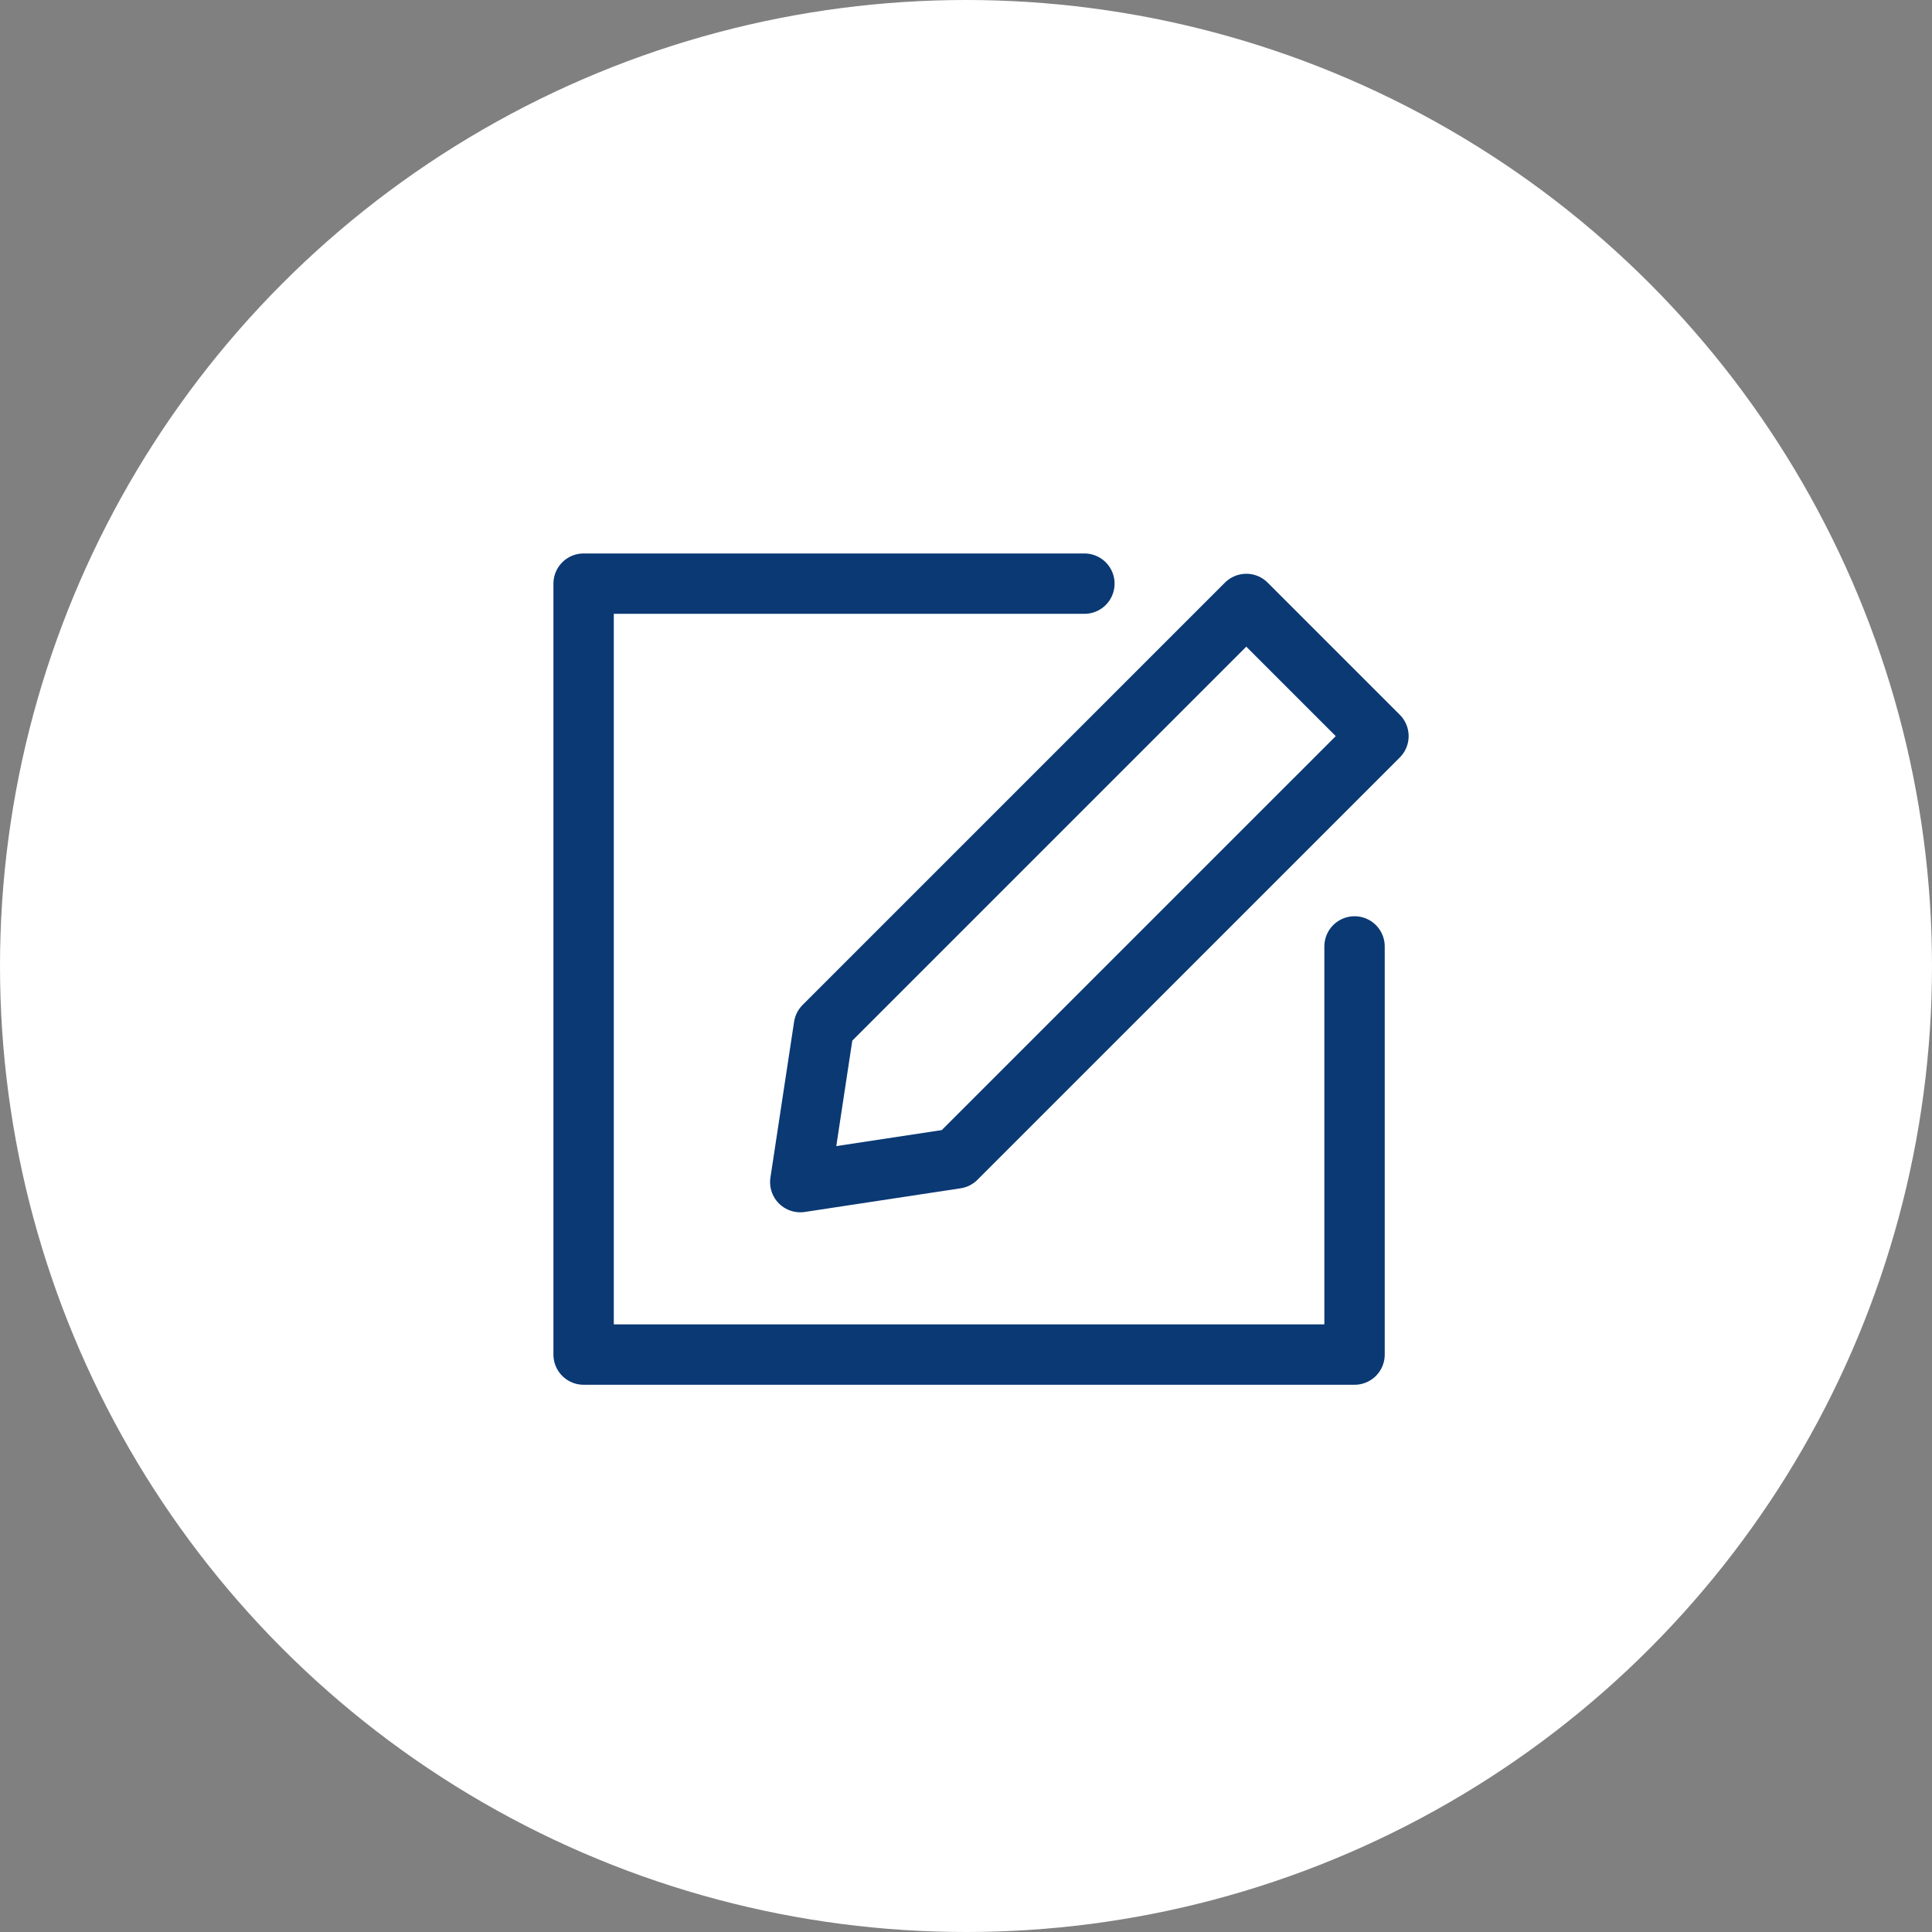
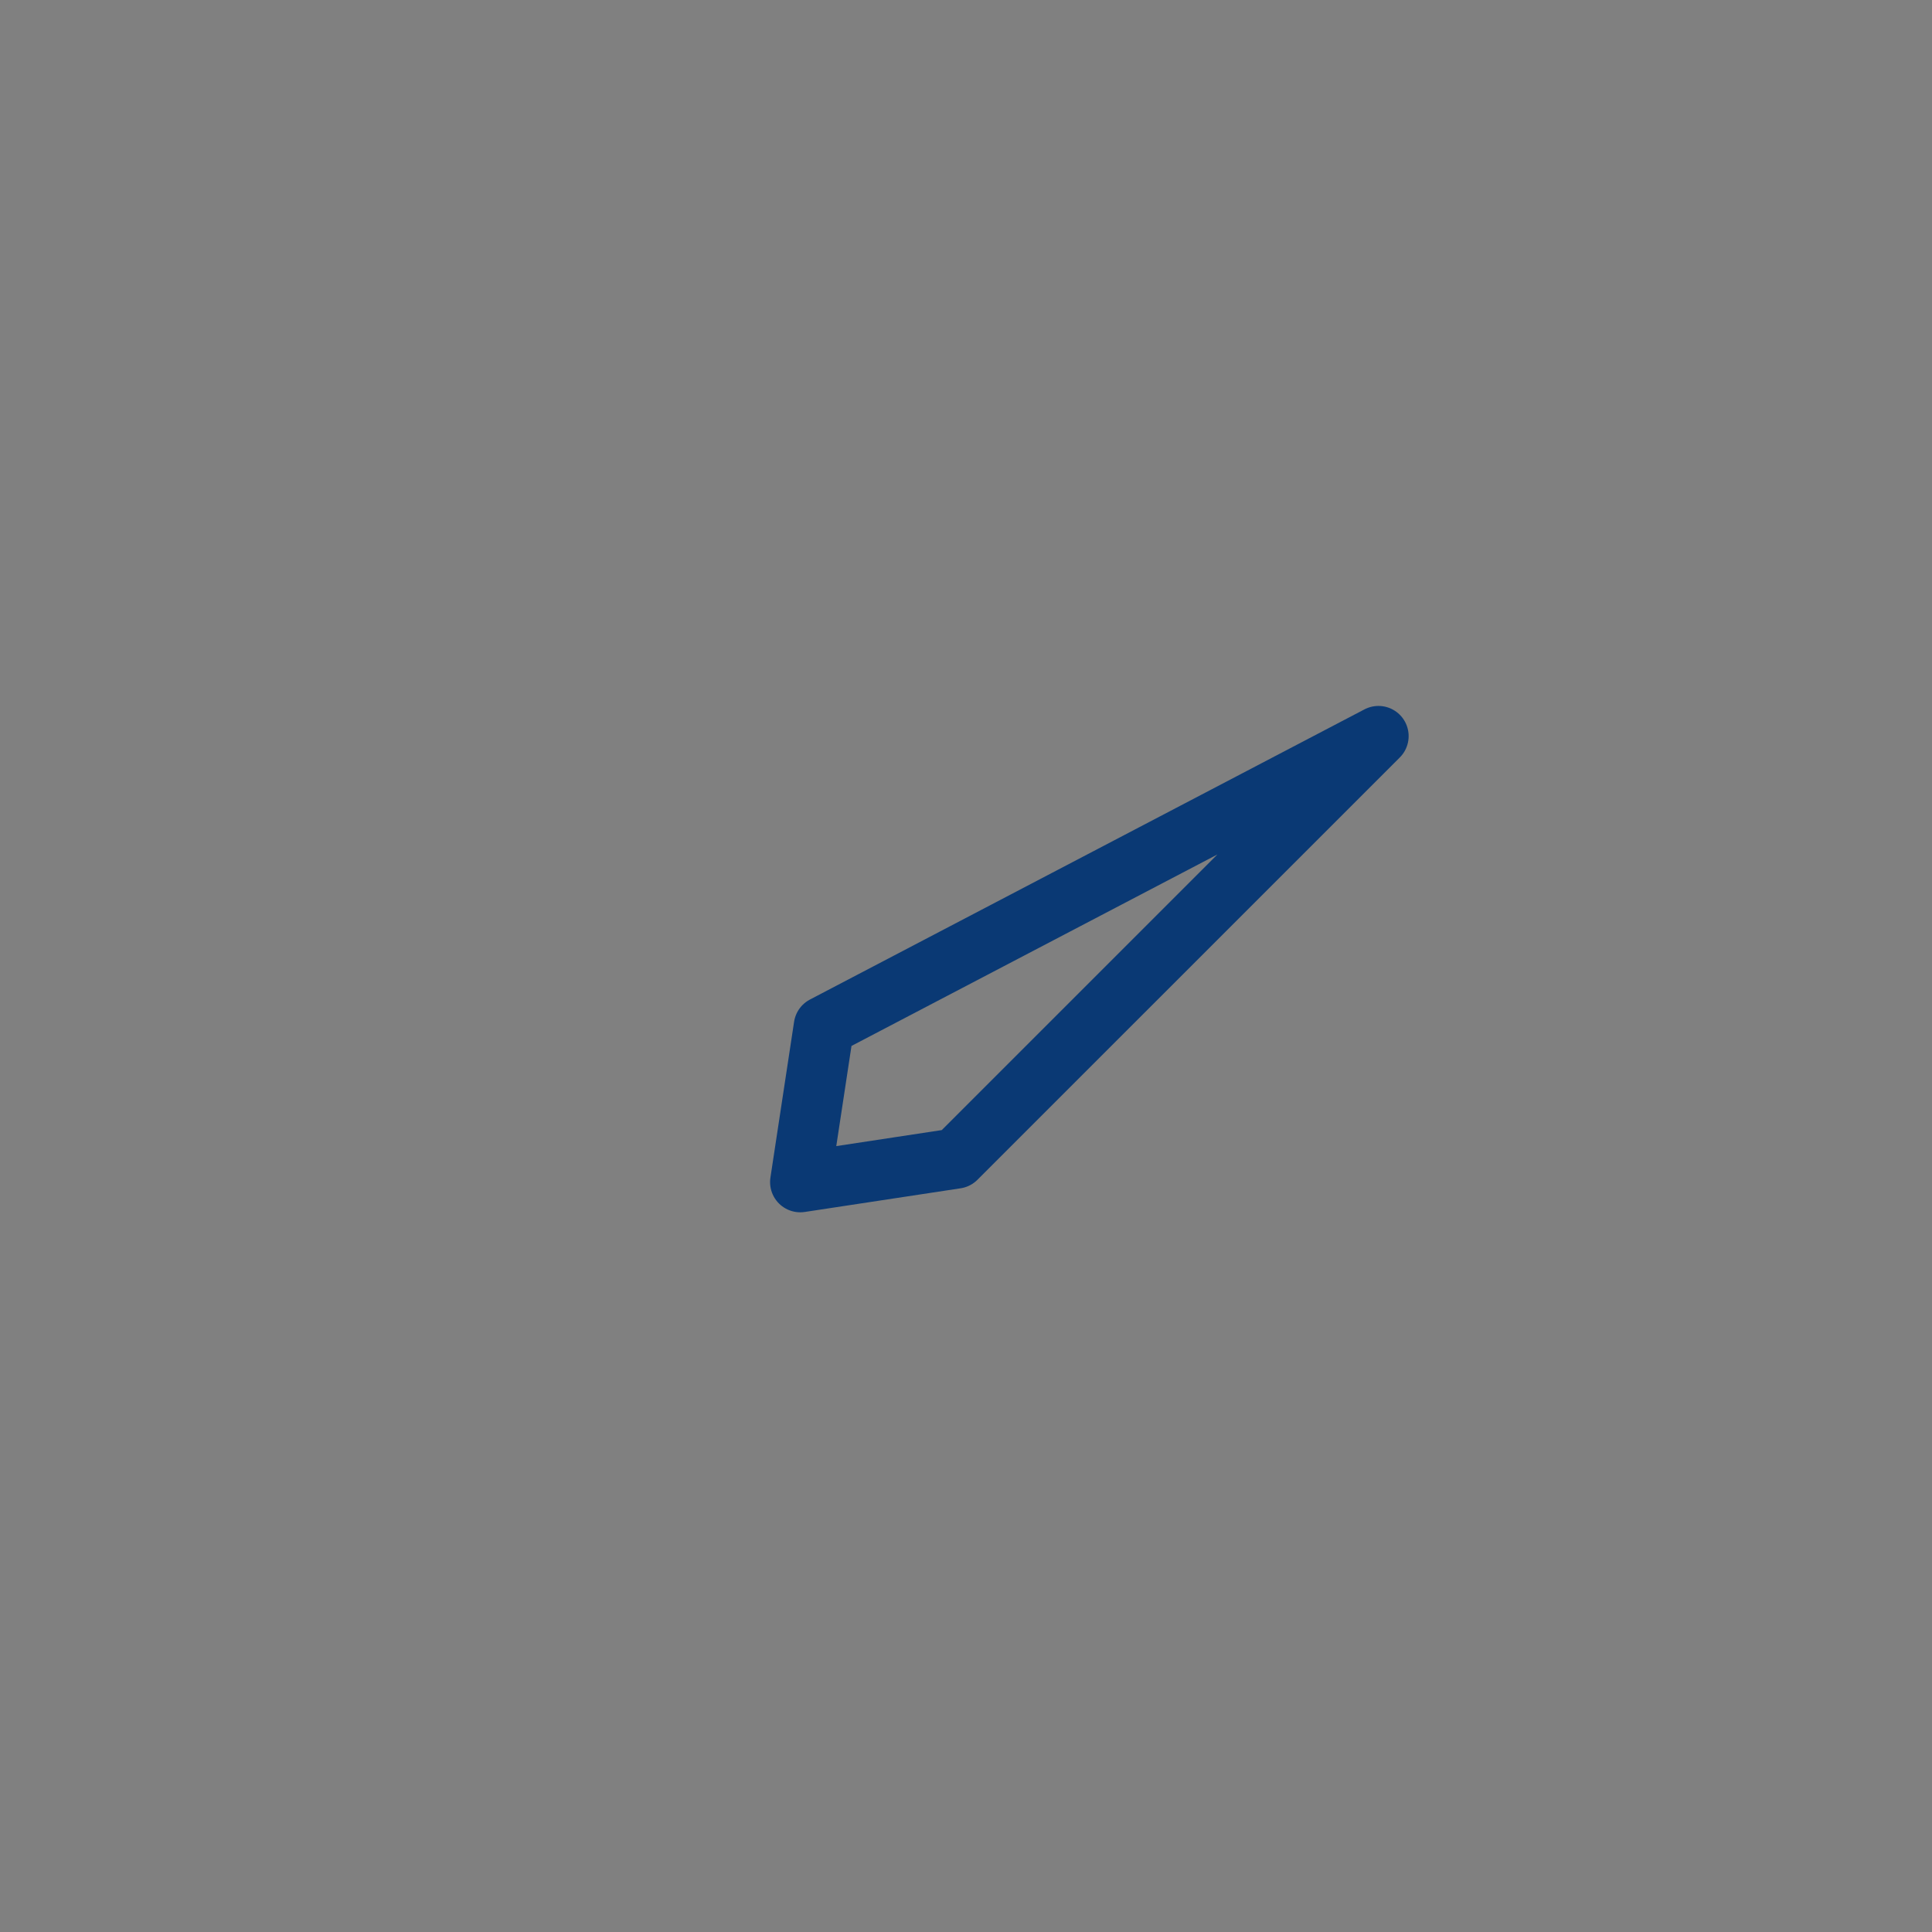
<svg xmlns="http://www.w3.org/2000/svg" width="64" height="64" viewBox="0 0 64 64">
  <rect x="0" y="0" width="64" height="64" fill="#808080" stroke="none" />
  <defs>
    <clipPath id="clip-path">
      <rect id="사각형_29928" data-name="사각형 29928" width="32" height="32" fill="none" stroke="#0a3974" stroke-width="2" />
    </clipPath>
  </defs>
  <g id="그룹_60739" data-name="그룹 60739" transform="translate(-197 -2061.001)">
    <g id="ico_pc_business_64px" transform="translate(-433 673.001)">
-       <circle id="타원_1171" data-name="타원 1171" cx="32" cy="32" r="32" transform="translate(630 1388)" fill="#fff" />
      <g id="그룹_59358" data-name="그룹 59358" transform="translate(646 1404.001)" clip-path="url(#clip-path)">
        <g id="그룹_59357" data-name="그룹 59357" transform="translate(3.333 3.333)">
-           <path id="패스_64975" data-name="패스 64975" d="M28.538,15.018v13.52H3V3H19.589" transform="translate(-3 -3)" fill="none" stroke="#0a3974" stroke-linecap="round" stroke-linejoin="round" stroke-width="2" />
-           <path id="패스_64976" data-name="패스 64976" d="M40.7,9.118,26.709,23.108l-5.162.784.784-5.162L36.322,4.74Z" transform="translate(-14.37 -4.067)" fill="none" stroke="#0a3974" stroke-linecap="round" stroke-linejoin="round" stroke-width="2" />
+           <path id="패스_64976" data-name="패스 64976" d="M40.7,9.118,26.709,23.108l-5.162.784.784-5.162Z" transform="translate(-14.37 -4.067)" fill="none" stroke="#0a3974" stroke-linecap="round" stroke-linejoin="round" stroke-width="2" />
        </g>
      </g>
    </g>
  </g>
</svg>